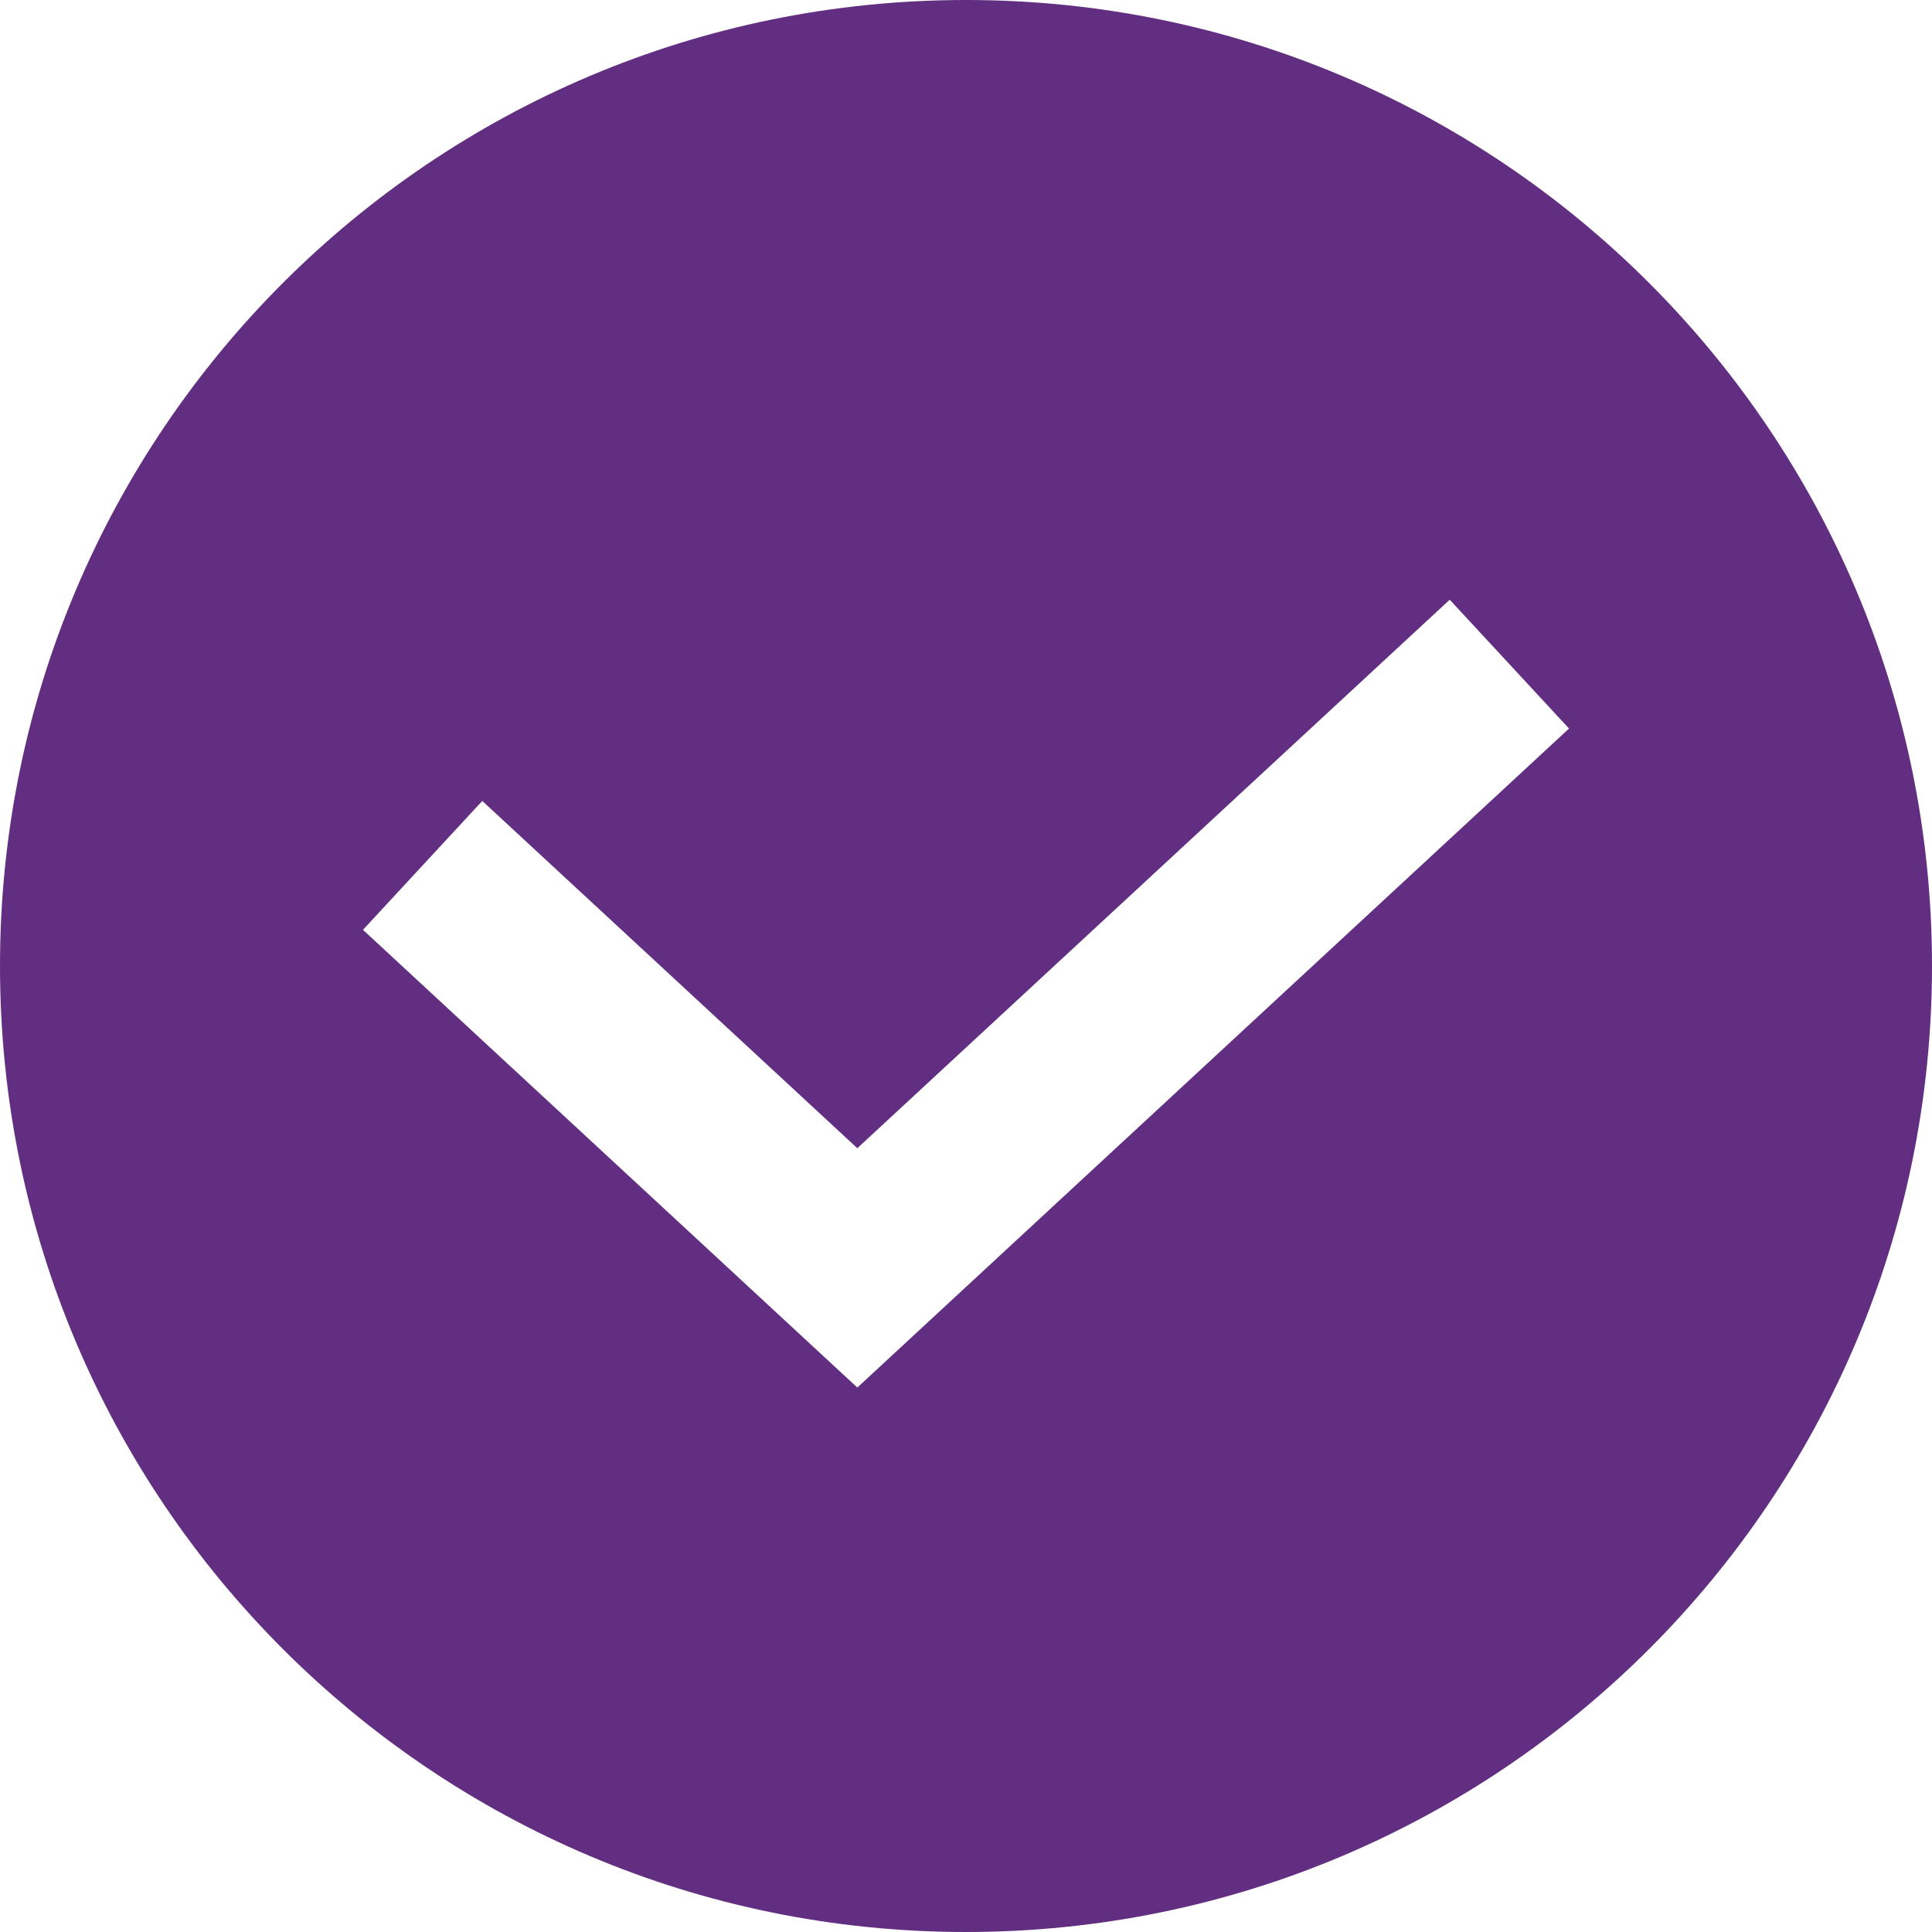
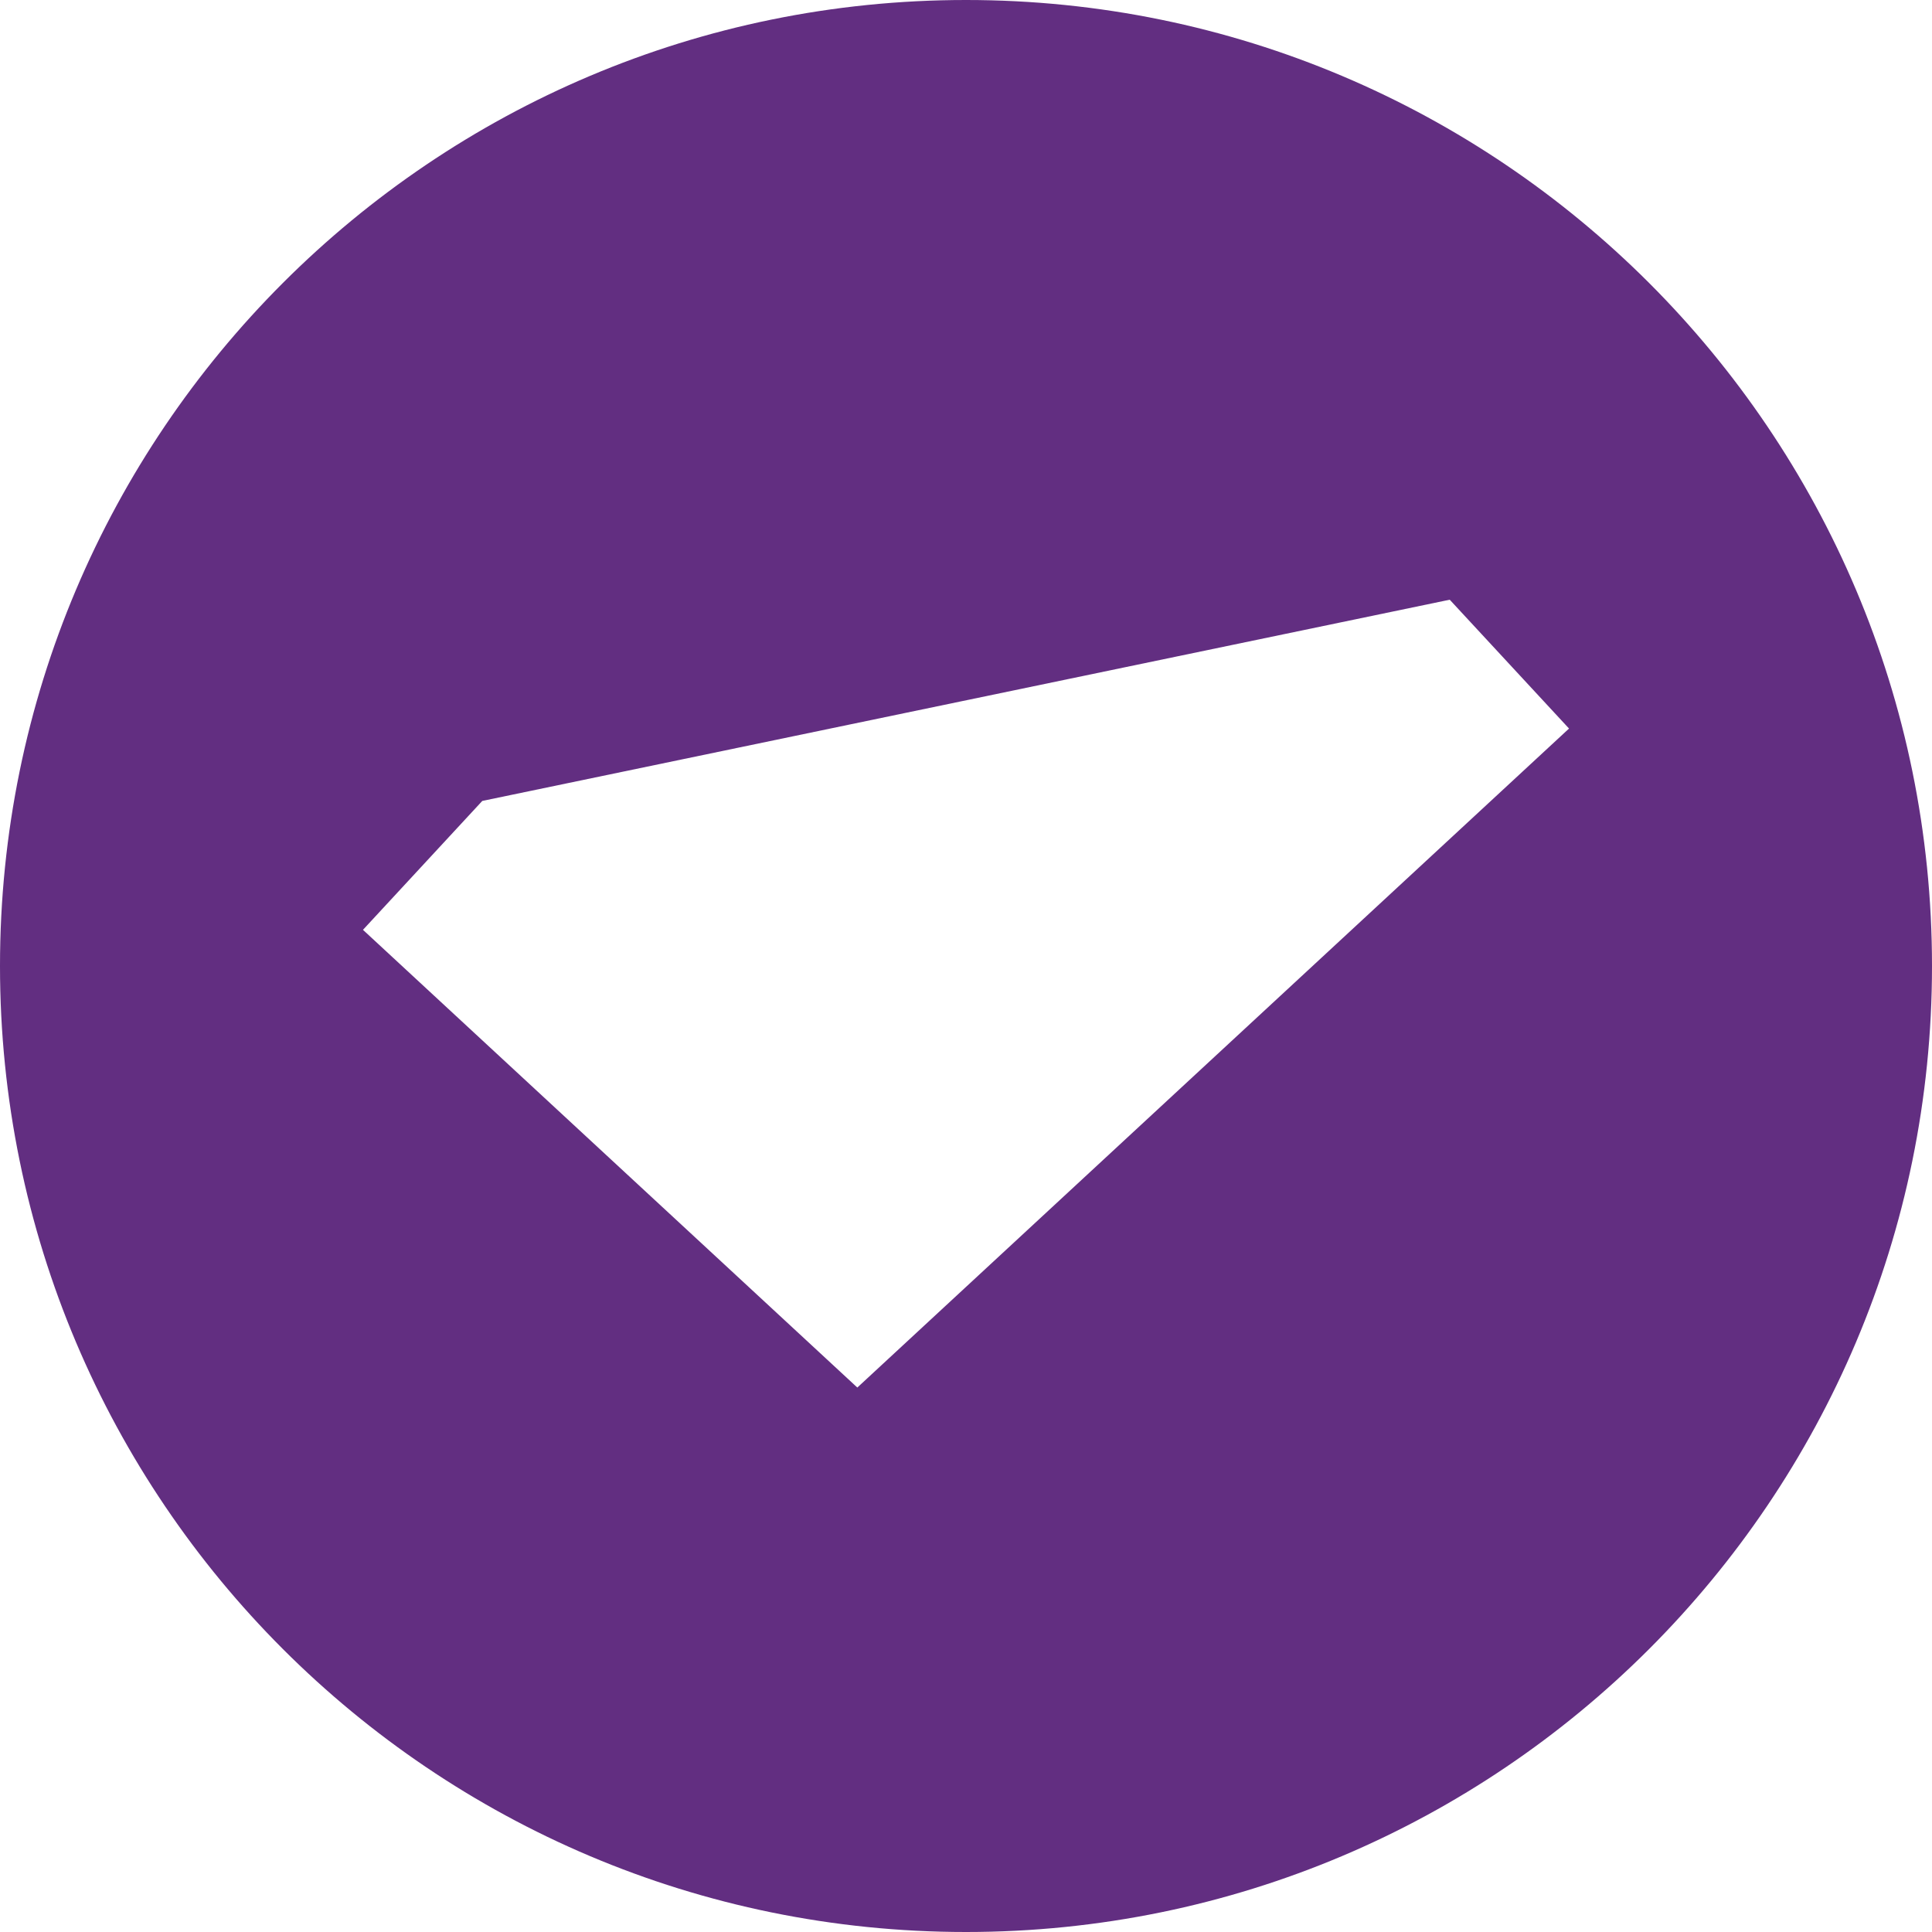
<svg xmlns="http://www.w3.org/2000/svg" role="presentation" class="t1000__feature-icon" style="" viewBox="0 0 32 32">
-   <path fill-rule="evenodd" clip-rule="evenodd" d="M16 32C24.837 32 32 24.837 32 16C32 7.163 24.837 0 16 0C7.163 0 0 7.163 0 16C0 24.837 7.163 32 16 32ZM25.988 12.067L24.012 9.933L14.2 19.018L7.988 13.266L6.012 15.401L14.2 22.982L25.988 12.067Z" fill="#622e81" />
+   <path fill-rule="evenodd" clip-rule="evenodd" d="M16 32C24.837 32 32 24.837 32 16C32 7.163 24.837 0 16 0C7.163 0 0 7.163 0 16C0 24.837 7.163 32 16 32ZM25.988 12.067L24.012 9.933L7.988 13.266L6.012 15.401L14.2 22.982L25.988 12.067Z" fill="#622e81" />
</svg>